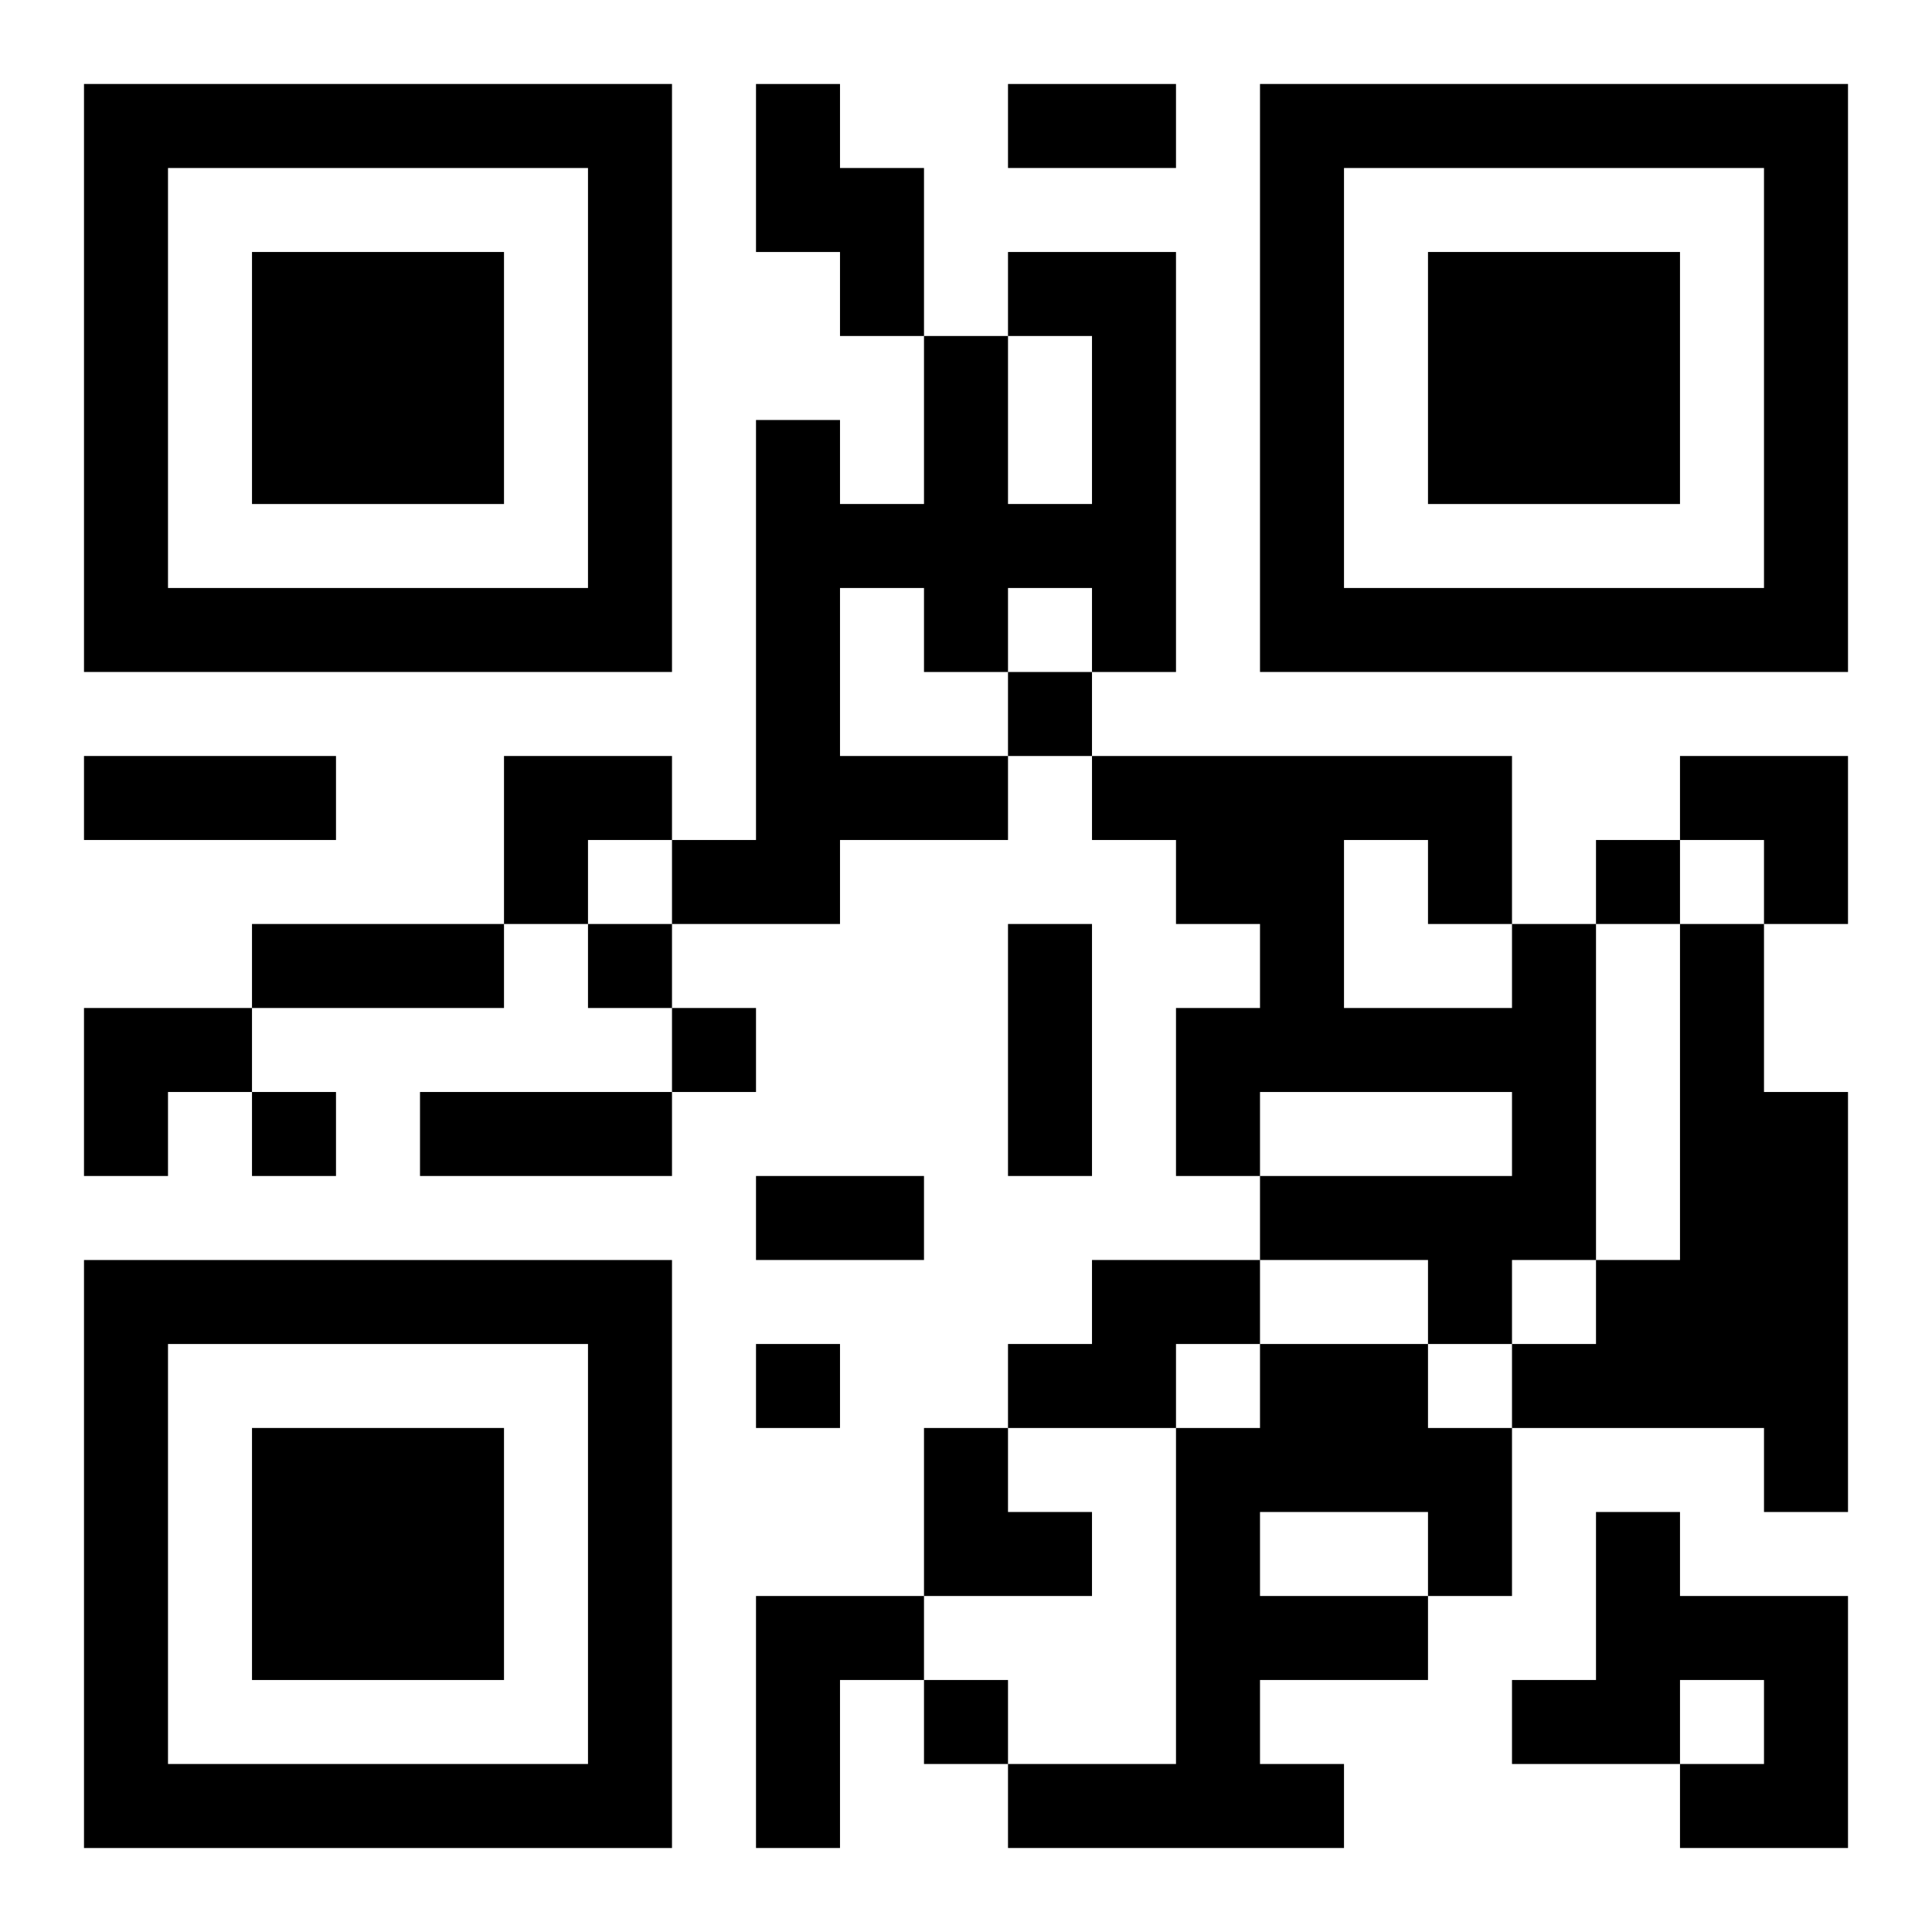
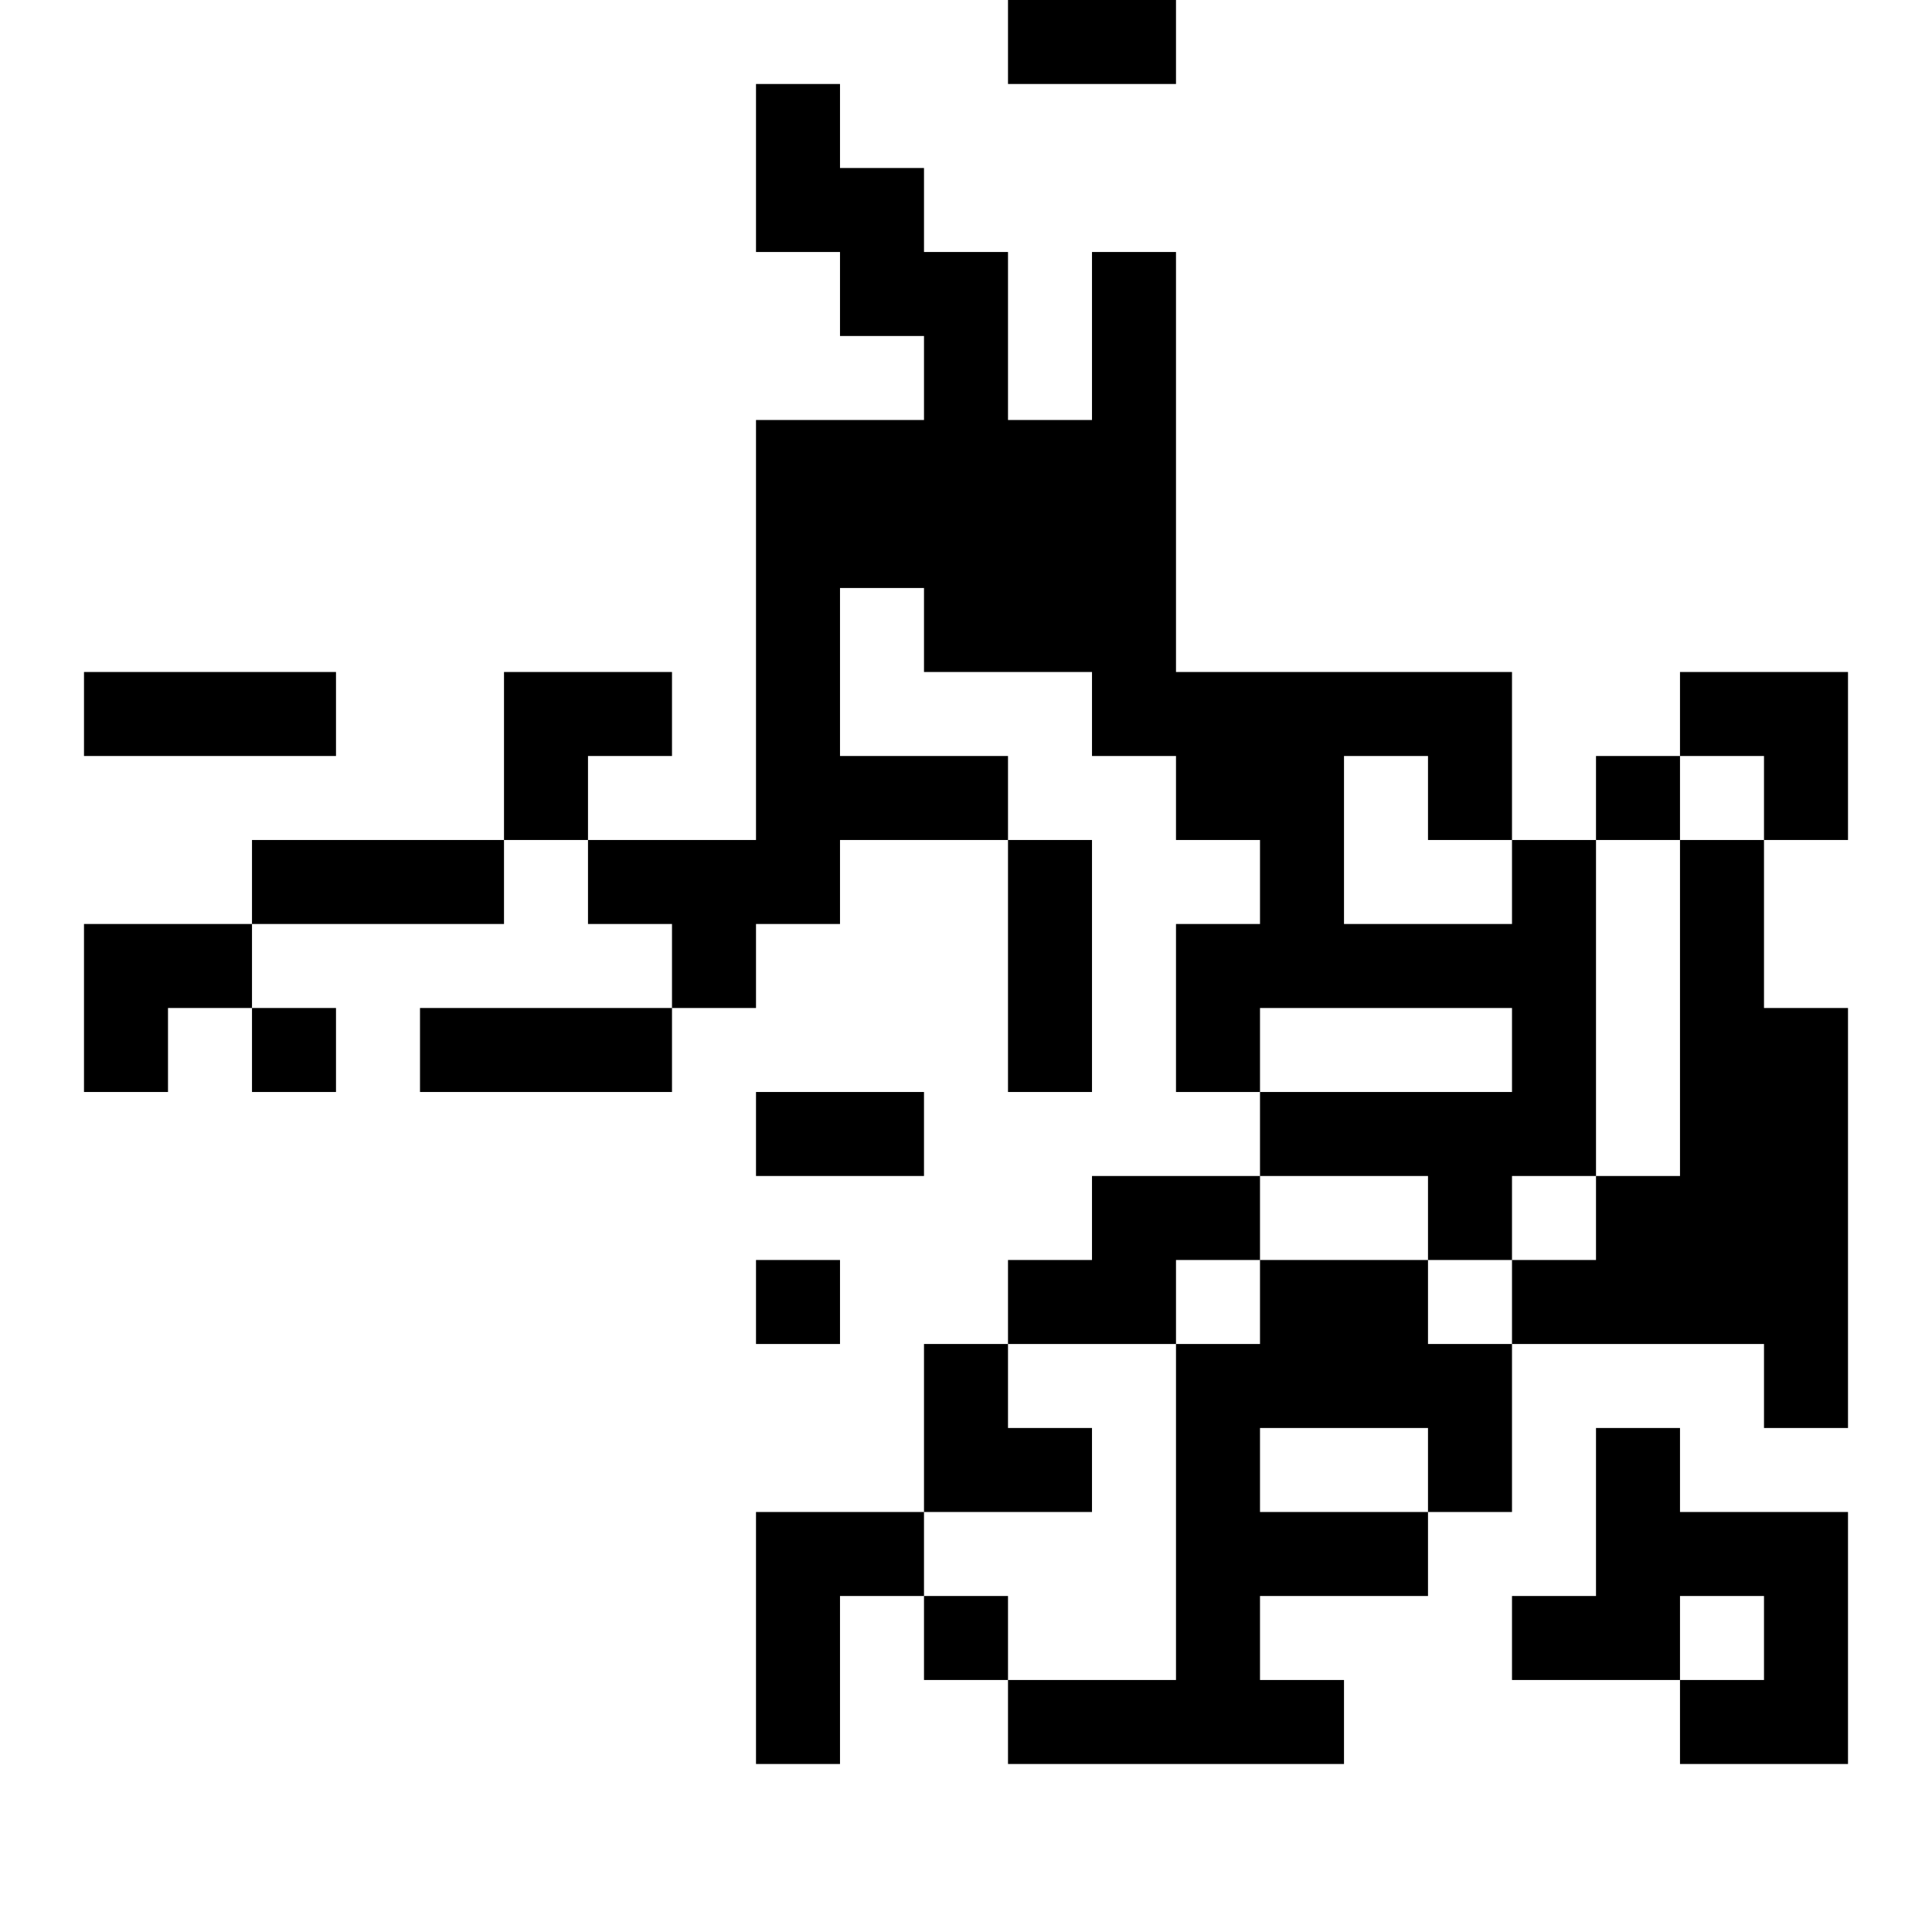
<svg xmlns="http://www.w3.org/2000/svg" xmlns:xlink="http://www.w3.org/1999/xlink" width="250" height="250" baseProfile="full" version="1.1" viewBox="-1 -1 23 23">
  <symbol id="a">
-     <path d="m0 7v7h7v-7h-7zm1 1h5v5h-5v-5zm1 1v3h3v-3h-3z" />
-   </symbol>
+     </symbol>
  <use y="-7" xlink:href="#a" />
  <use y="7" xlink:href="#a" />
  <use x="14" y="-7" xlink:href="#a" />
-   <path d="m8 0h1v1h1v2h-1v-1h-1v-2m3 2h2v5h-1v-1h-1v1h-1v-1h-1v2h2v1h-2v1h-2v-1h1v-5h1v1h1v-2h1v2h1v-2h-1v-1m6 8h1v4h-1v1h-1v-1h-2v-1h3v-1h-3v1h-1v-2h1v-1h-1v-1h-1v-1h5v2m-2-1v2h2v-1h-1v-1h-1m4 1h1v2h1v5h-1v-1h-3v-1h1v-1h1v-4m-7 4h2v1h-1v1h-2v-1h1v-1m2 1h2v1h1v2h-1v1h-2v1h1v1h-4v-1h2v-4h1v-1m0 2v1h2v-1h-2m4 0h1v1h2v3h-2v-1h1v-1h-1v1h-2v-1h1v-2m-10 1h2v1h-1v2h-1v-3m3-11v1h1v-1h-1m7 2v1h1v-1h-1m-12 1v1h1v-1h-1m1 1v1h1v-1h-1m-5 1v1h1v-1h-1m6 3v1h1v-1h-1m2 4v1h1v-1h-1m1-19h2v1h-2v-1m-11 8h3v1h-3v-1m2 2h3v1h-3v-1m9 0h1v3h-1v-3m-7 2h3v1h-3v-1m4 1h2v1h-2v-1m-3-5h2v1h-1v1h-1zm14 0h2v2h-1v-1h-1zm-19 3h2v1h-1v1h-1zm10 5h1v1h1v1h-2z" />
+   <path d="m8 0h1v1h1v2h-1v-1h-1v-2m3 2h2v5h-1v-1h-1v1h-1v-1h-1v2h2v1h-2v1h-2v-1h1v-5h1h1v-2h1v2h1v-2h-1v-1m6 8h1v4h-1v1h-1v-1h-2v-1h3v-1h-3v1h-1v-2h1v-1h-1v-1h-1v-1h5v2m-2-1v2h2v-1h-1v-1h-1m4 1h1v2h1v5h-1v-1h-3v-1h1v-1h1v-4m-7 4h2v1h-1v1h-2v-1h1v-1m2 1h2v1h1v2h-1v1h-2v1h1v1h-4v-1h2v-4h1v-1m0 2v1h2v-1h-2m4 0h1v1h2v3h-2v-1h1v-1h-1v1h-2v-1h1v-2m-10 1h2v1h-1v2h-1v-3m3-11v1h1v-1h-1m7 2v1h1v-1h-1m-12 1v1h1v-1h-1m1 1v1h1v-1h-1m-5 1v1h1v-1h-1m6 3v1h1v-1h-1m2 4v1h1v-1h-1m1-19h2v1h-2v-1m-11 8h3v1h-3v-1m2 2h3v1h-3v-1m9 0h1v3h-1v-3m-7 2h3v1h-3v-1m4 1h2v1h-2v-1m-3-5h2v1h-1v1h-1zm14 0h2v2h-1v-1h-1zm-19 3h2v1h-1v1h-1zm10 5h1v1h1v1h-2z" />
</svg>